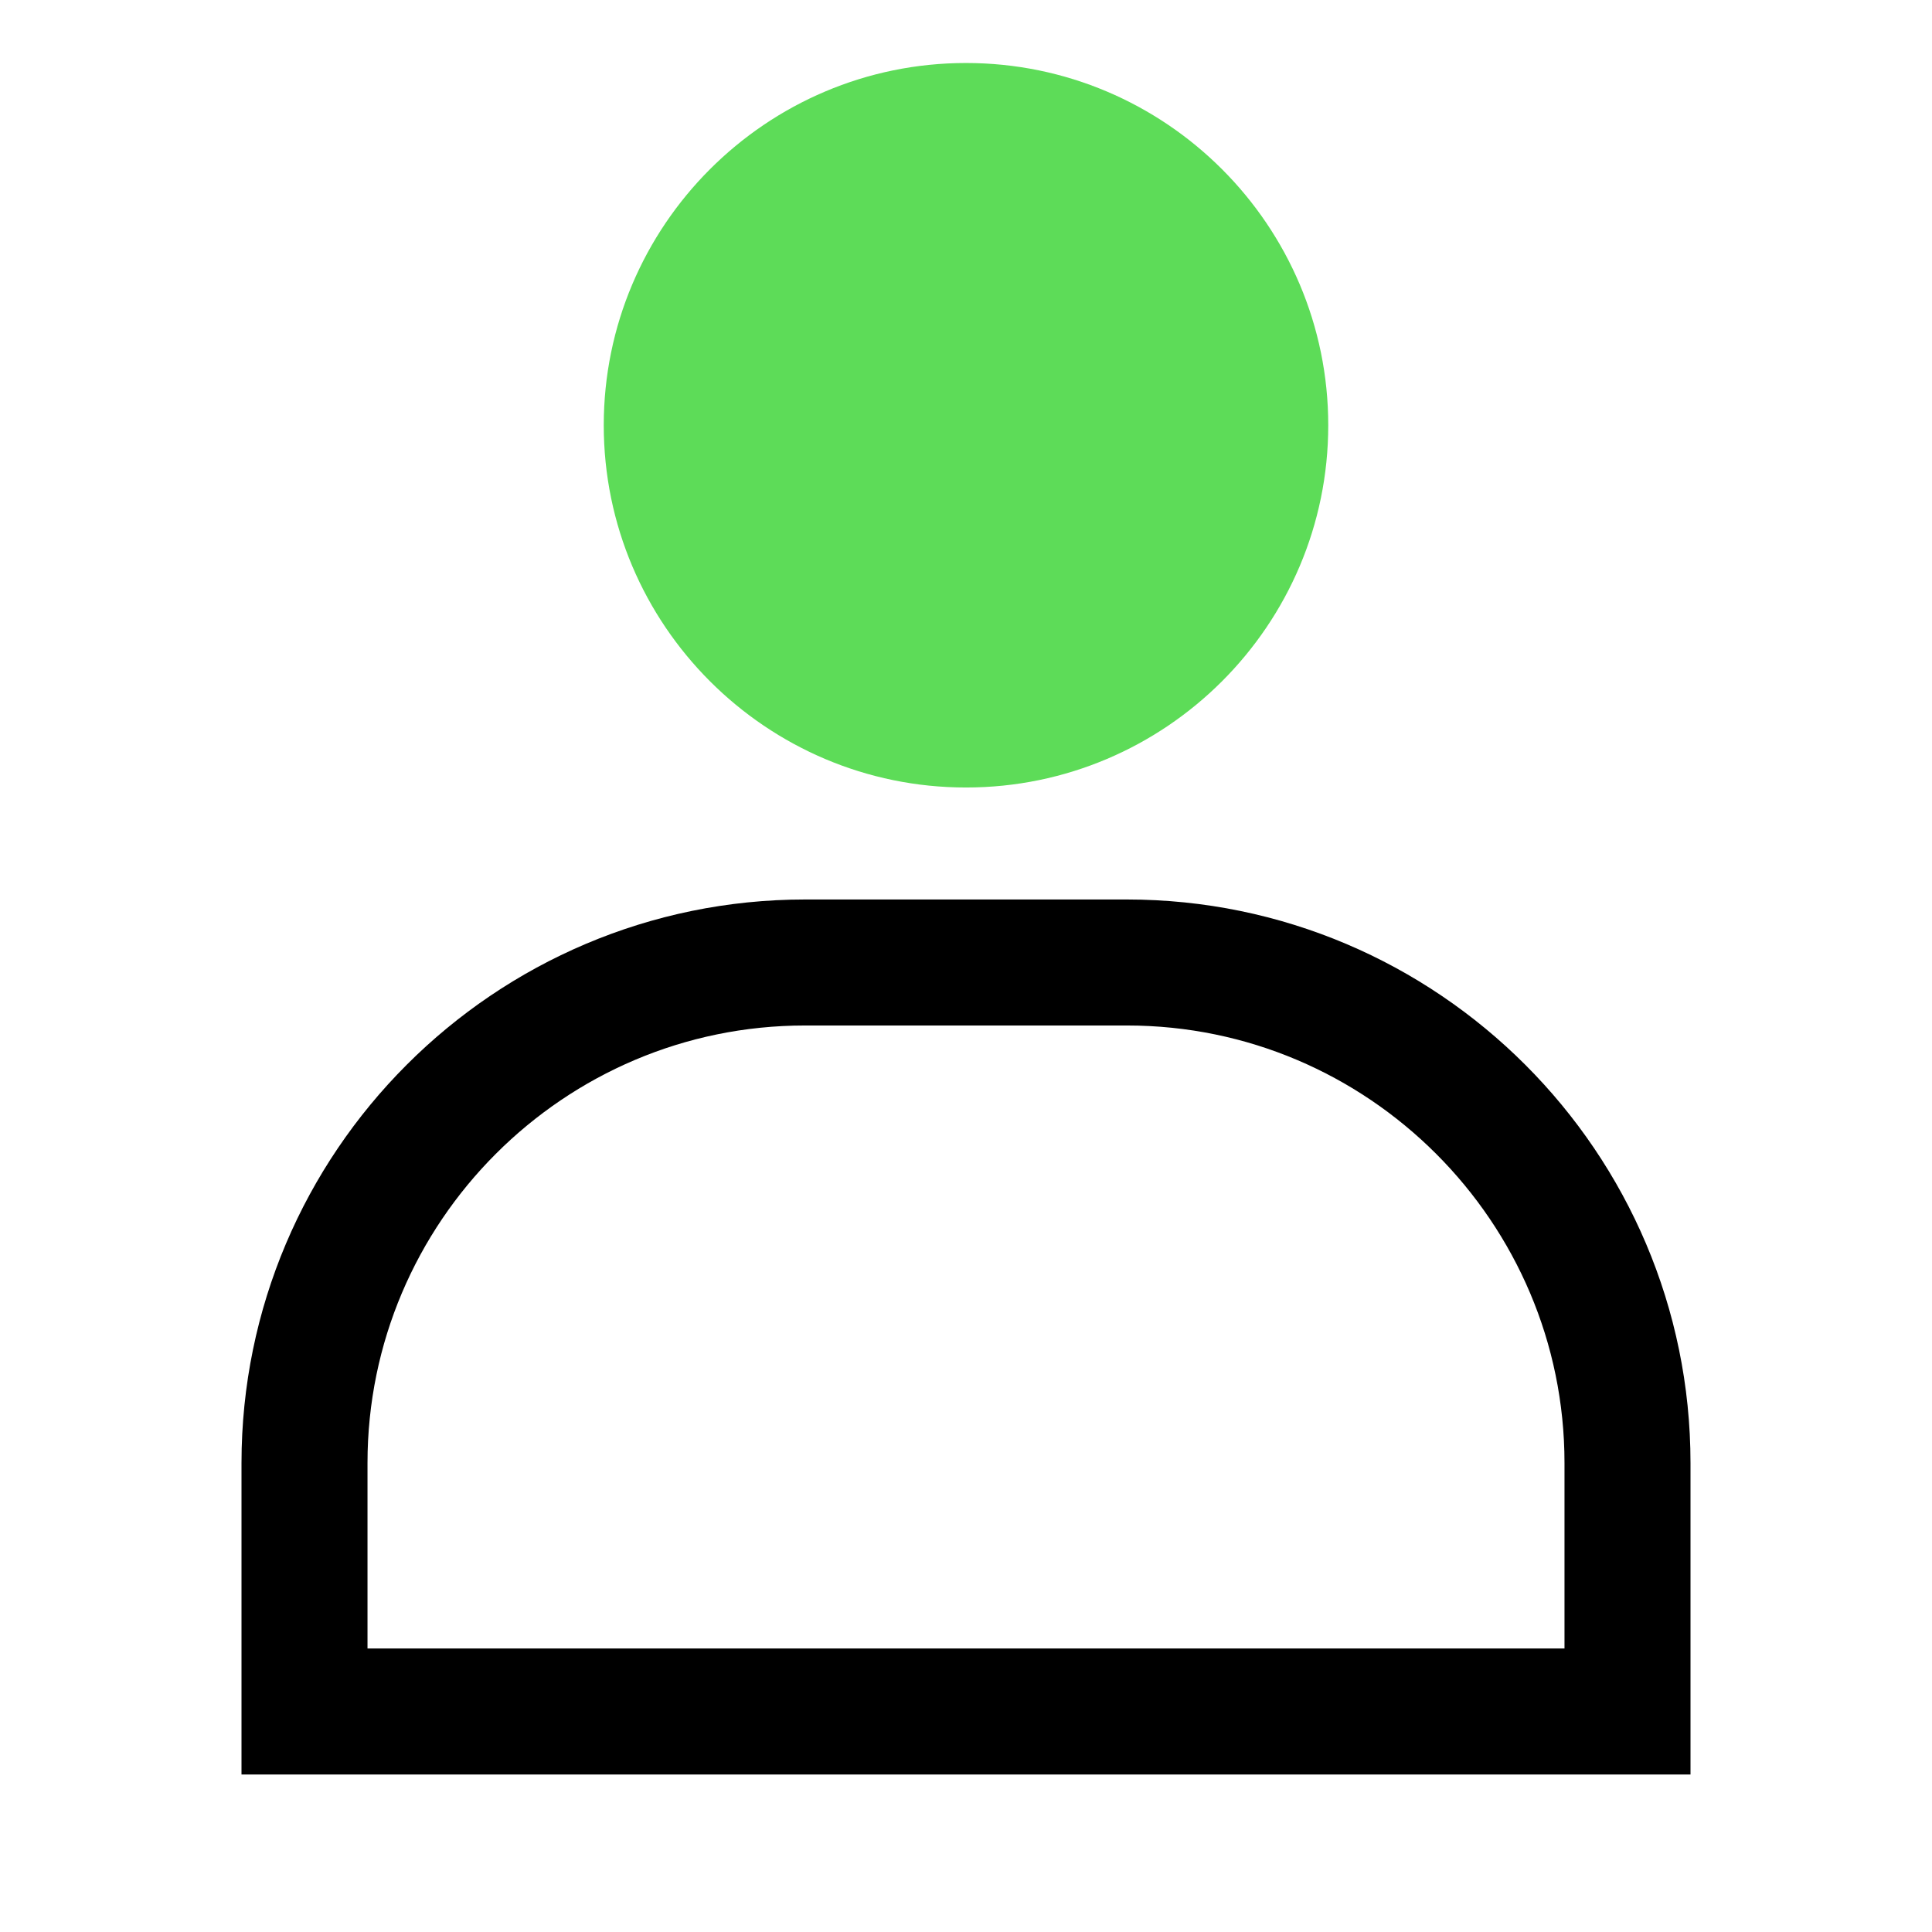
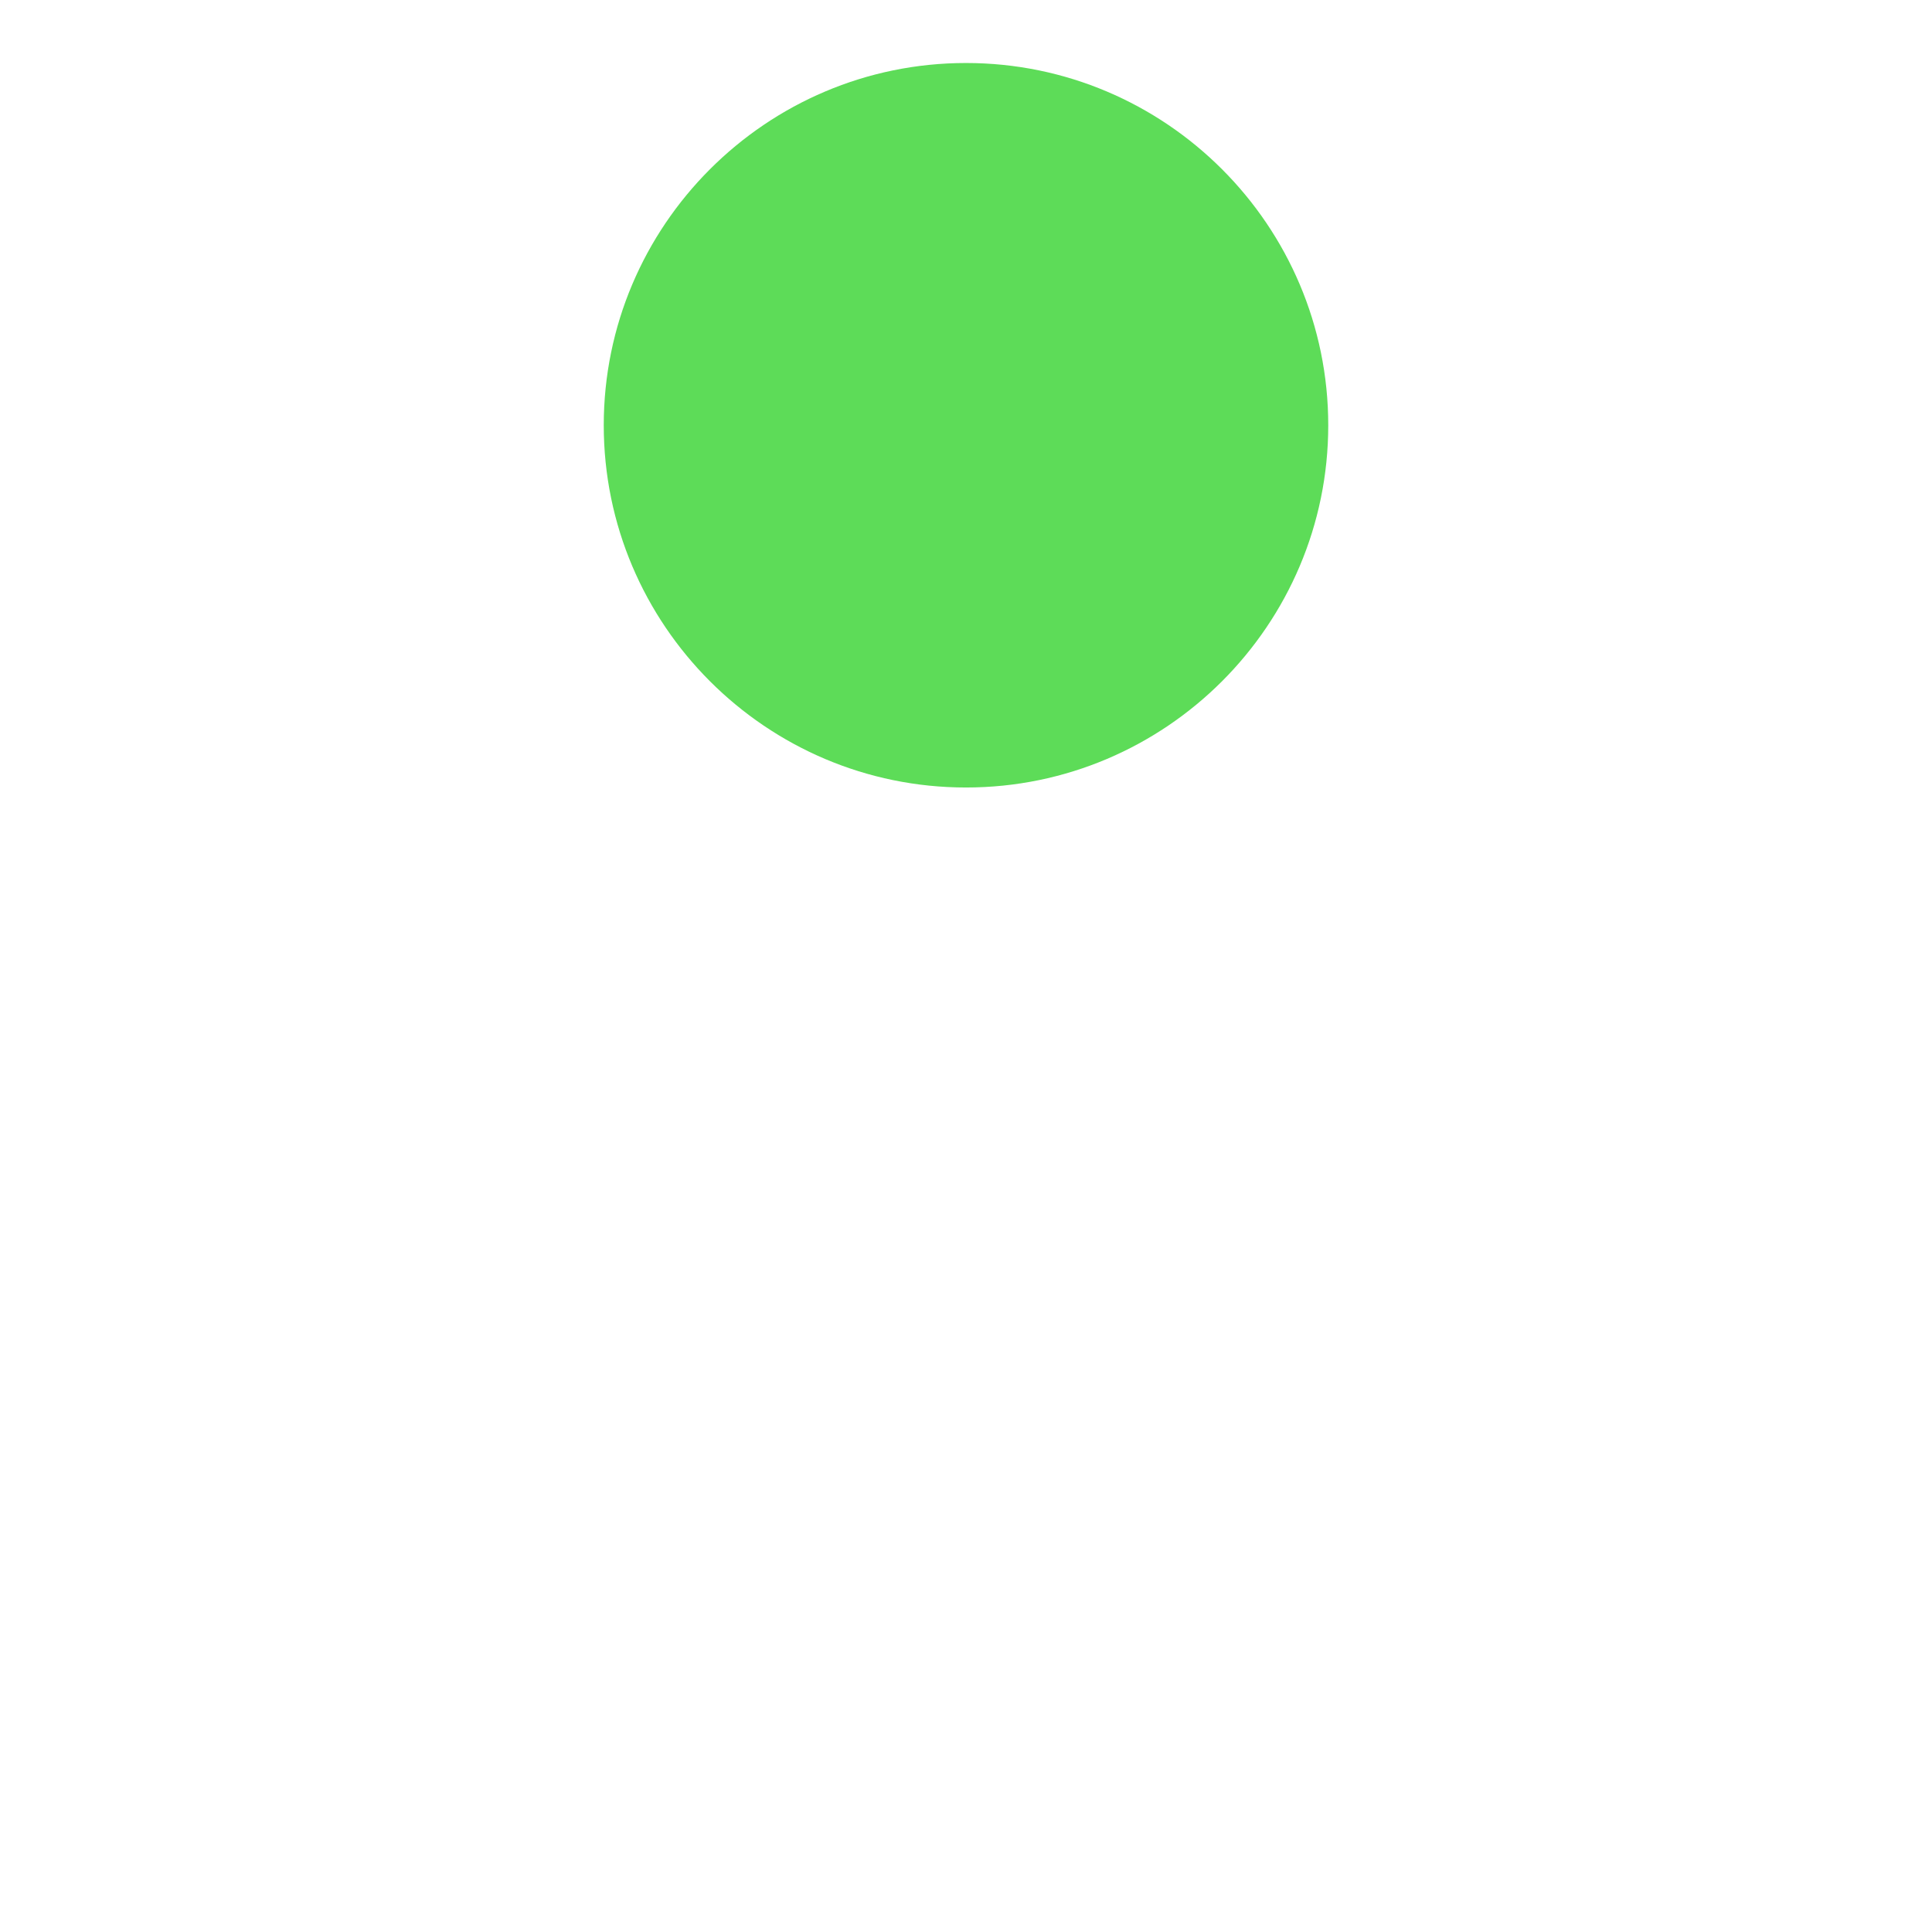
<svg xmlns="http://www.w3.org/2000/svg" width="92" height="92" viewBox="0 0 92 92" fill="none">
-   <path d="M77.5 69.667V81.5H76.667H14.5V69.667C14.5 56.53 25.194 45.833 38.333 45.833H53.667C66.803 45.833 77.5 56.531 77.5 69.667Z" stroke="black" stroke-width="6" />
  <path d="M28.75 20.25C28.75 29.761 36.489 37.5 46 37.5C55.511 37.5 63.25 29.761 63.25 20.25C63.25 10.739 55.511 3 46 3C36.489 3 28.75 10.739 28.75 20.25Z" fill="#35D32F" fill-opacity="0.8" />
</svg>